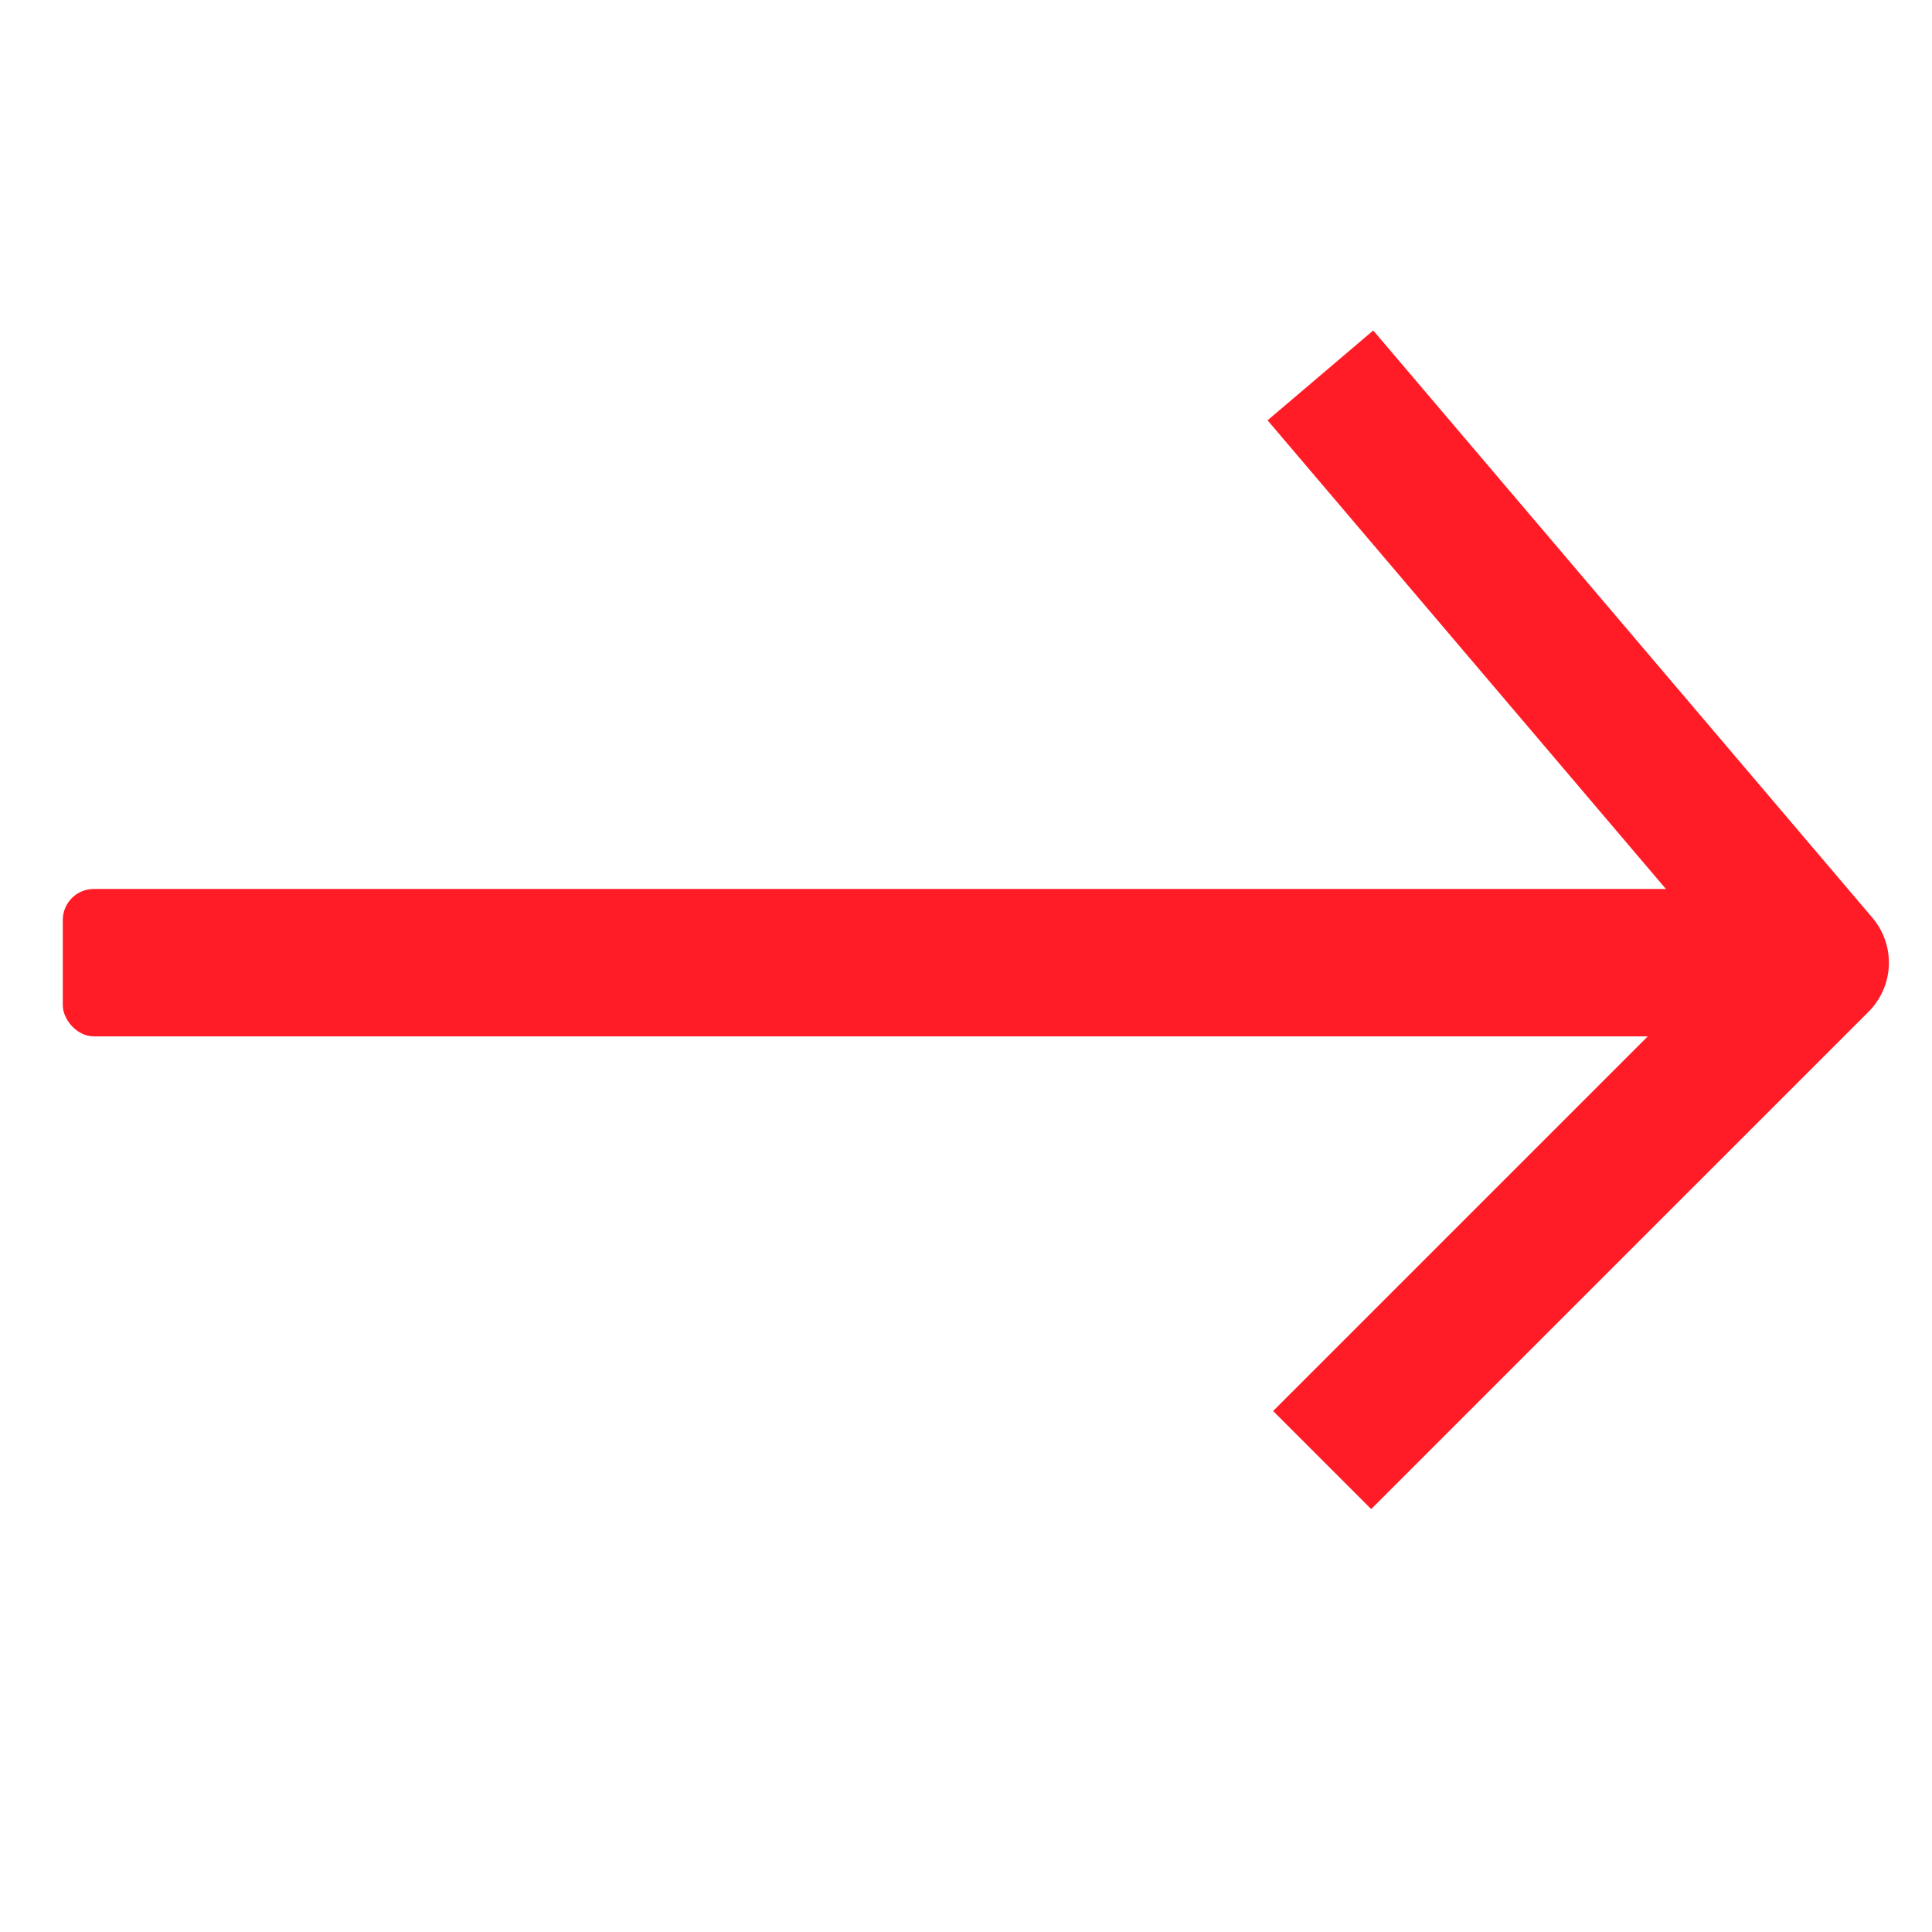
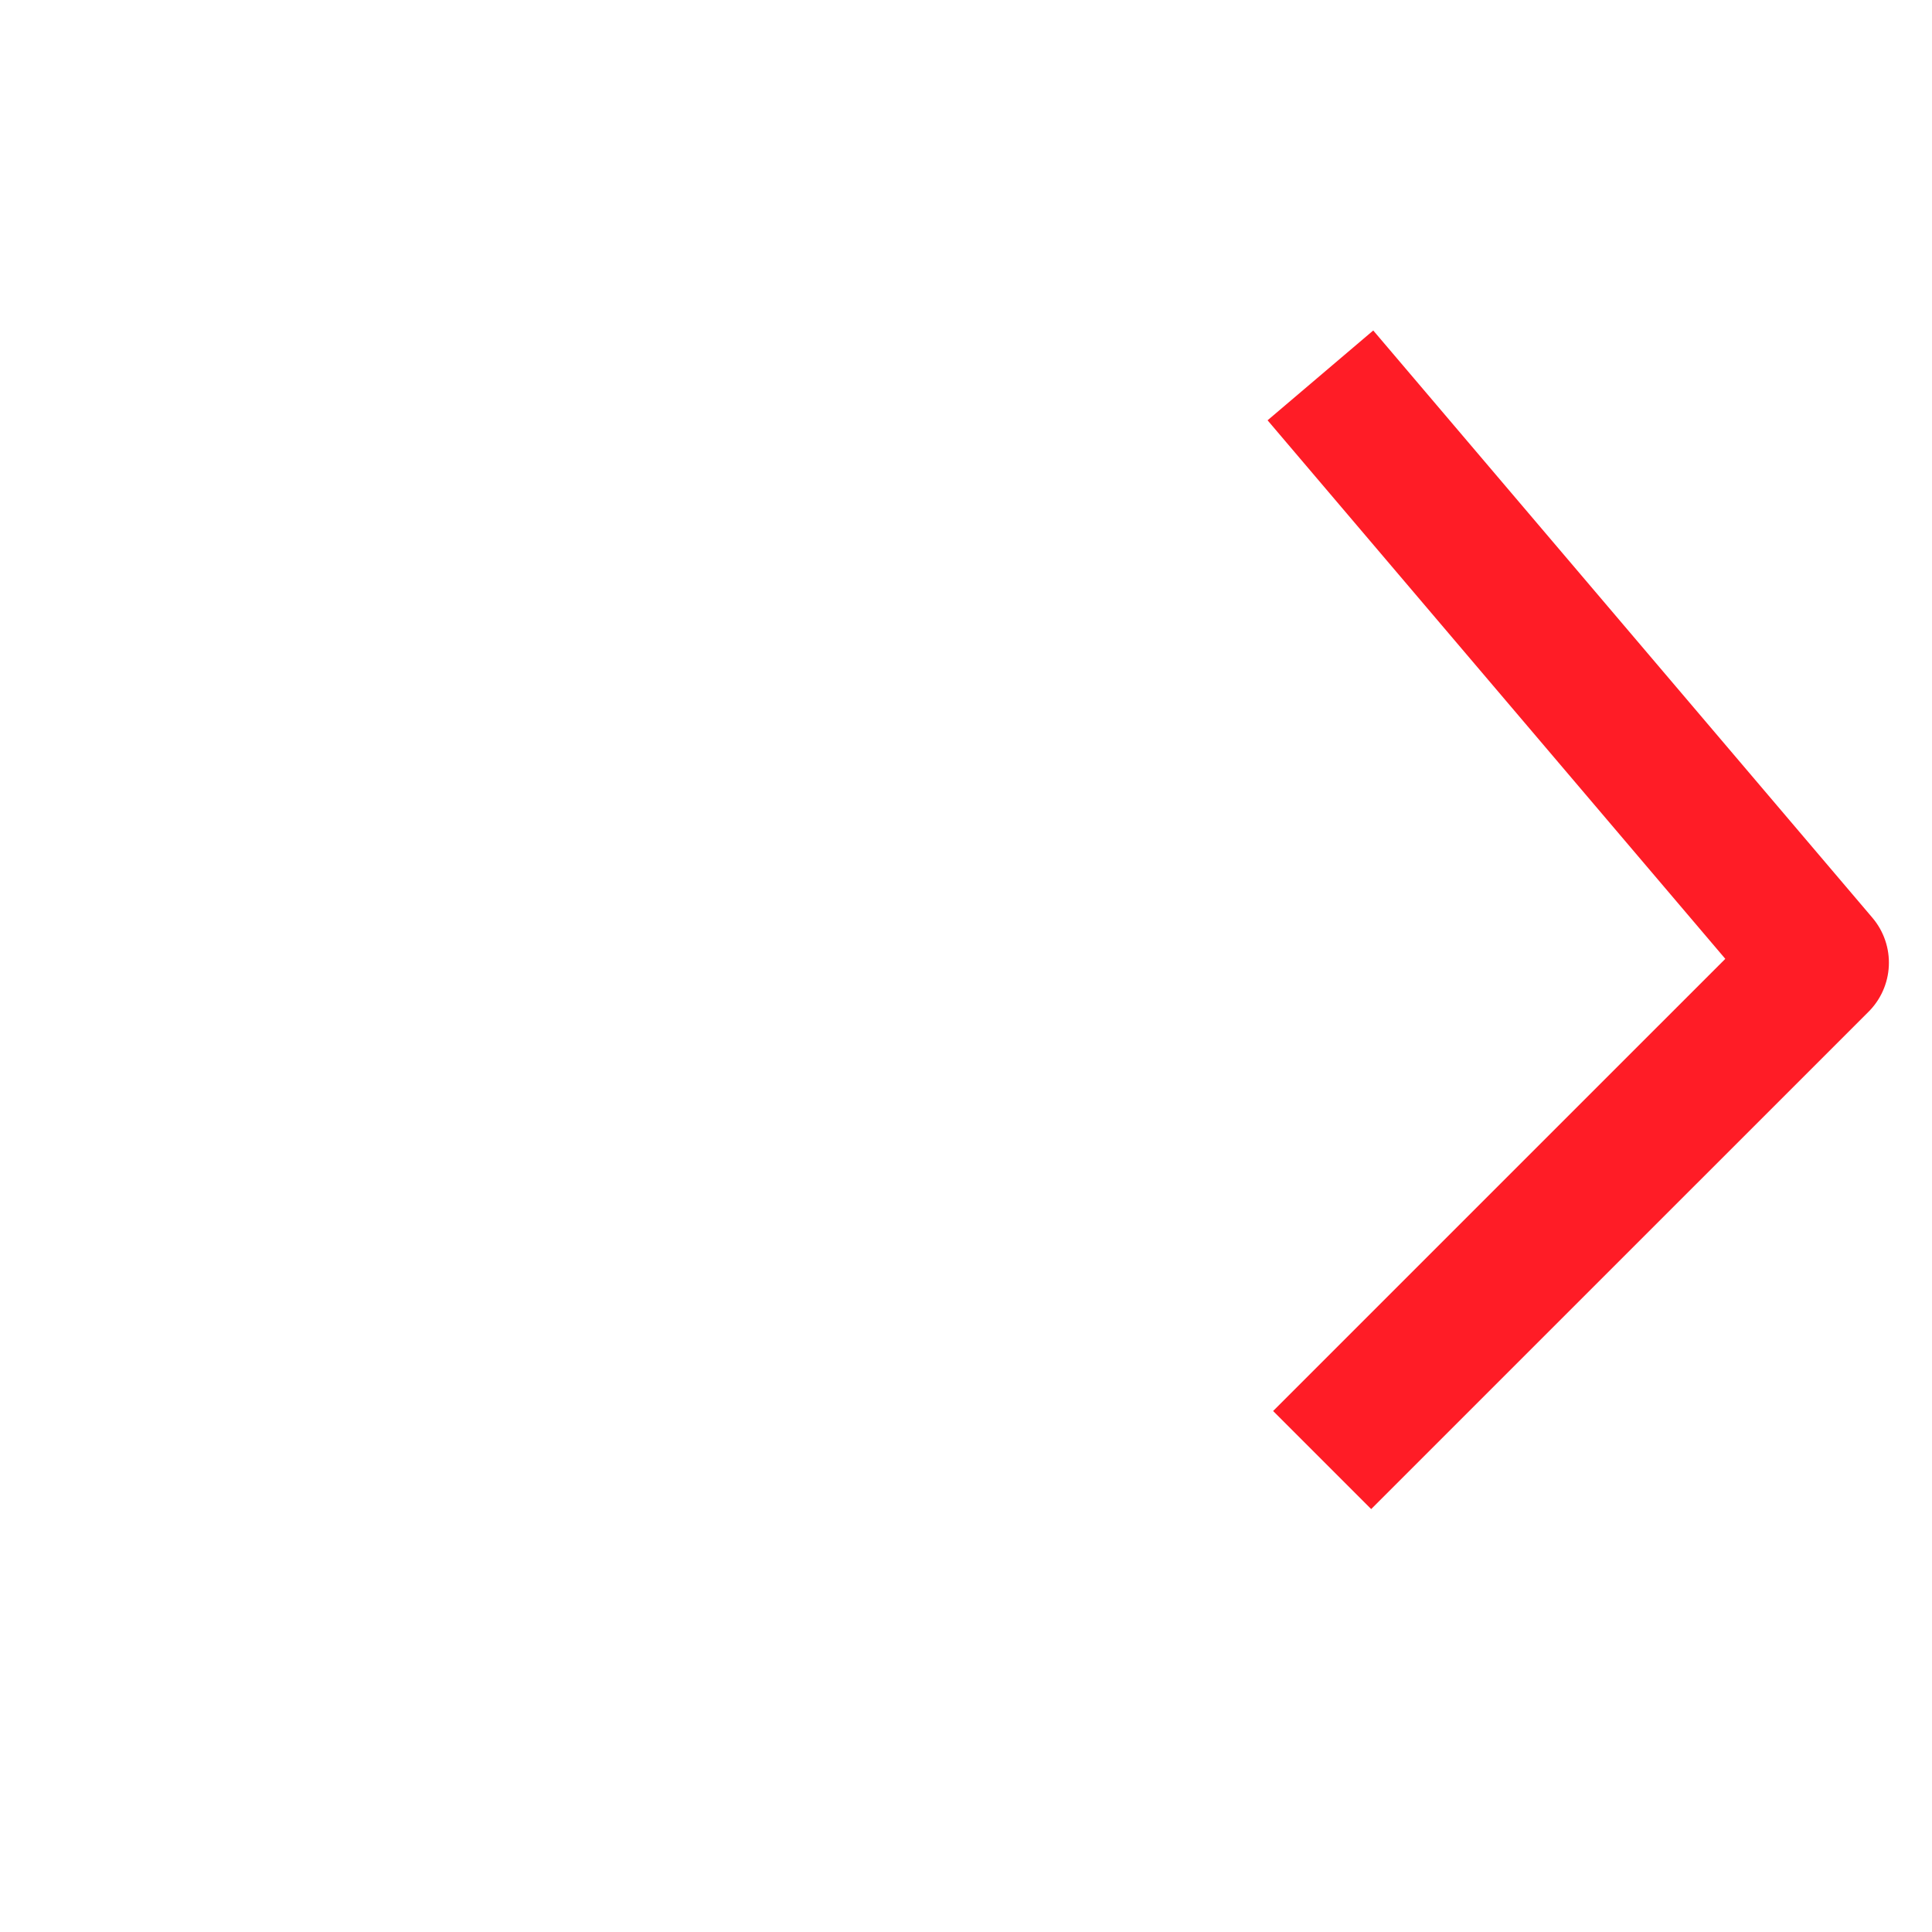
<svg xmlns="http://www.w3.org/2000/svg" id="Ebene_1" data-name="Ebene 1" viewBox="0 0 700 700">
  <defs>
    <style>.cls-1{fill:#ff1c26;}.cls-2{fill:none;stroke:#ff1c26;stroke-linejoin:round;stroke-width:50.25px;}</style>
  </defs>
-   <rect class="cls-1" x="22.74" y="322.08" width="636.51" height="53.4" rx="11.23" transform="translate(682 697.57) rotate(180)" />
  <polyline class="cls-2" points="478.41 136.01 659.26 348.79 479.04 529" />
</svg>